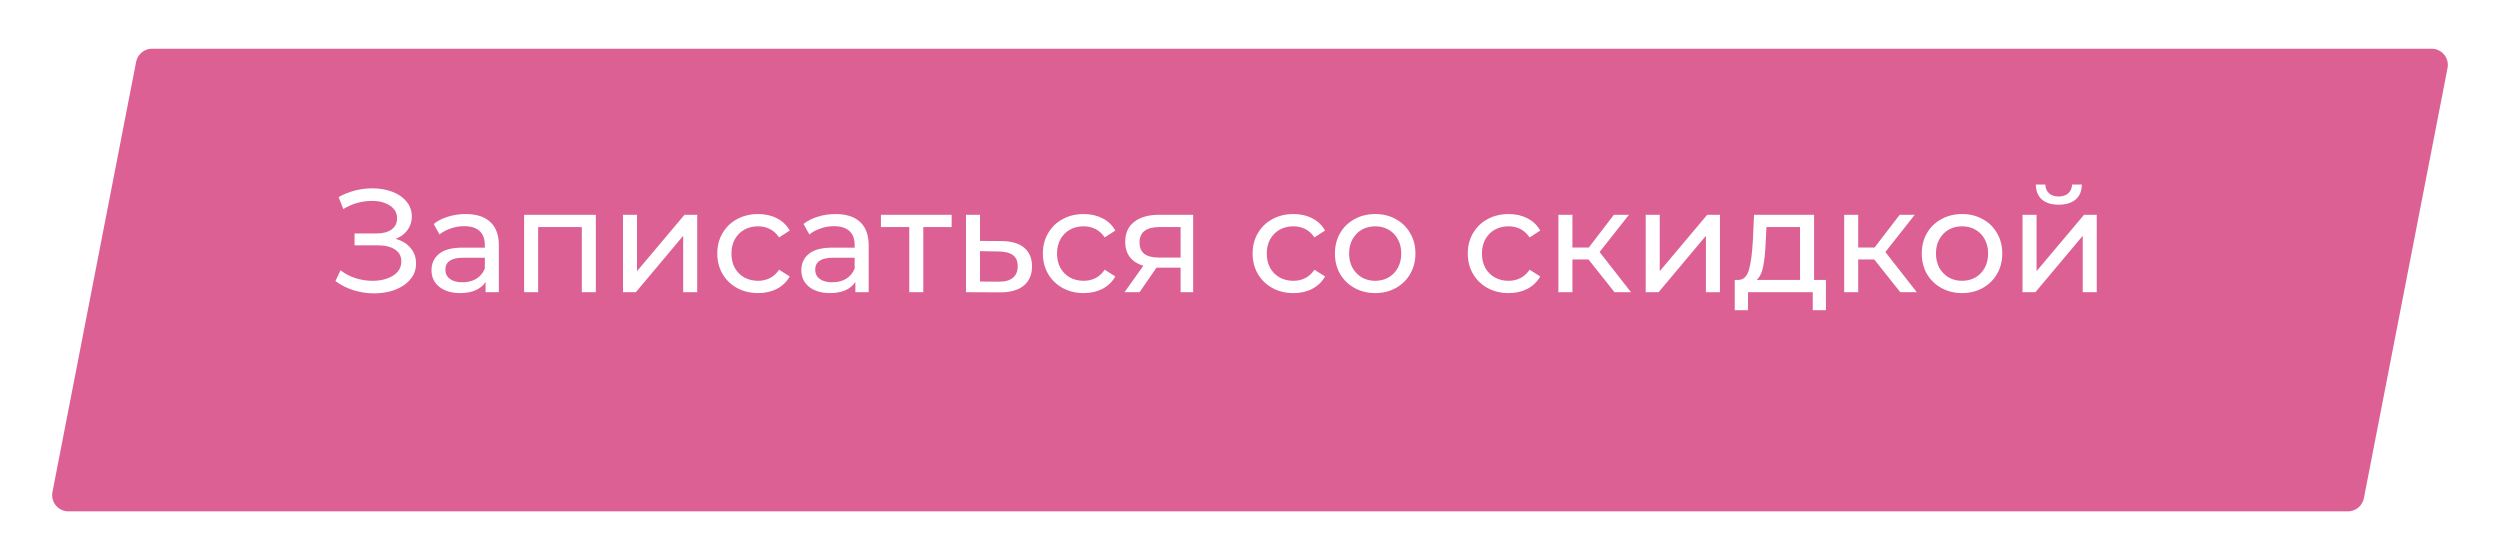
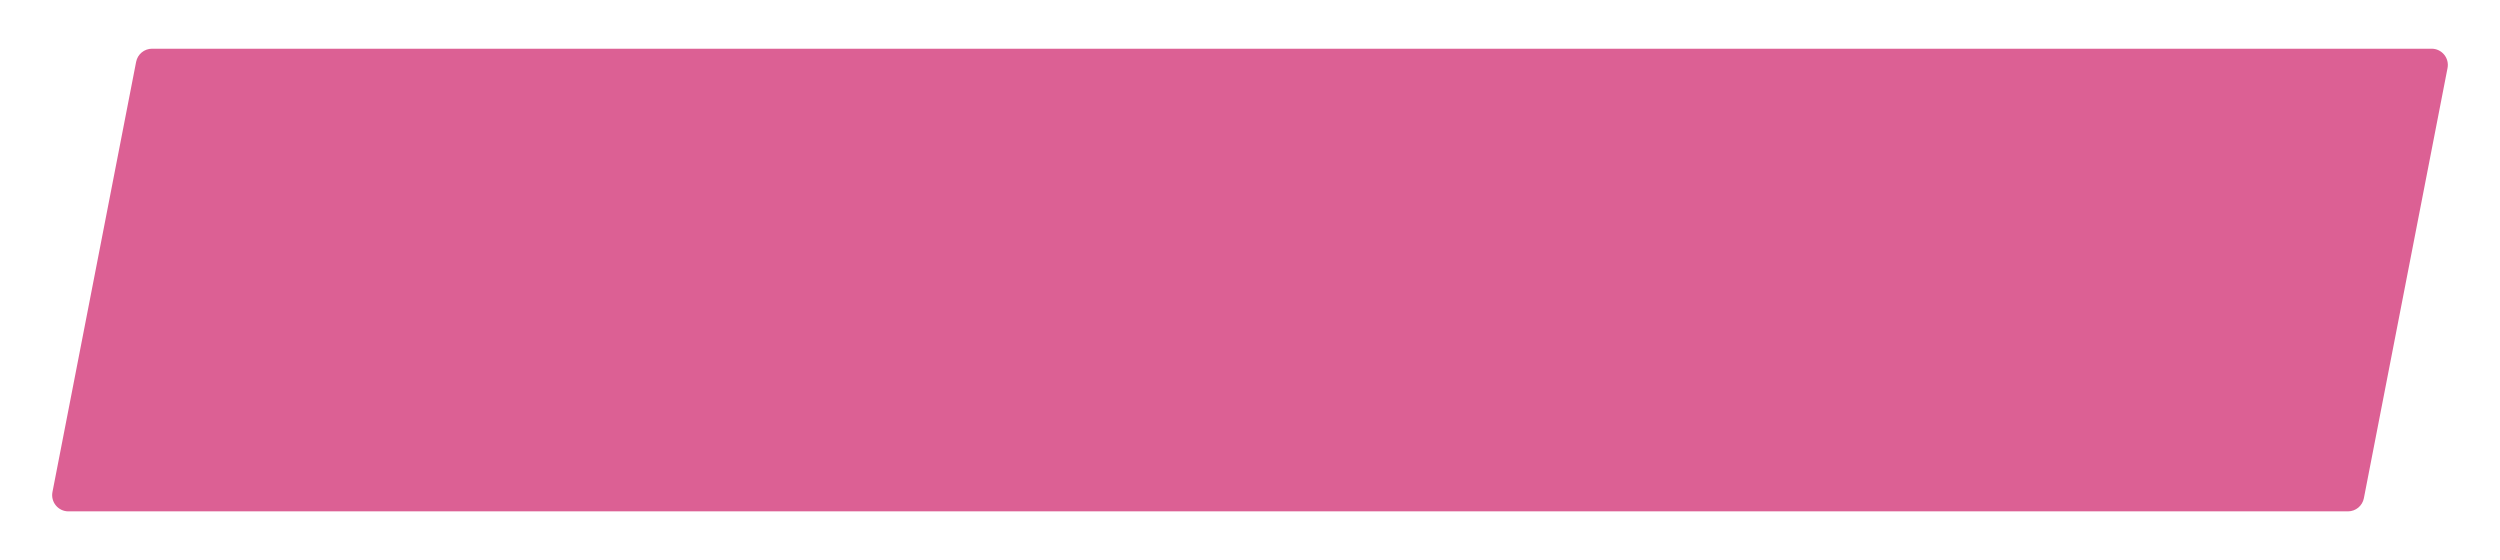
<svg xmlns="http://www.w3.org/2000/svg" width="308" height="69" viewBox="0 0 308 69" fill="none">
  <g filter="url(#filter0_d)">
    <path d="M12.771 3.618C12.954 2.678 13.777 2 14.735 2H295.574C296.831 2 297.777 3.147 297.537 4.382L287.229 57.382C287.046 58.322 286.223 59 285.265 59H4.426C3.169 59 2.223 57.853 2.463 56.618L12.771 3.618Z" fill="#DC6094" />
  </g>
-   <path d="M48.74 29.43C49.532 29.646 50.15 30.024 50.594 30.564C51.038 31.092 51.26 31.728 51.26 32.472C51.26 33.216 51.02 33.87 50.54 34.434C50.072 34.986 49.442 35.412 48.65 35.712C47.87 36 47.018 36.144 46.094 36.144C45.254 36.144 44.42 36.018 43.592 35.766C42.764 35.514 42.008 35.136 41.324 34.632L41.954 33.3C42.506 33.732 43.124 34.056 43.808 34.272C44.492 34.488 45.182 34.596 45.878 34.596C46.886 34.596 47.732 34.386 48.416 33.966C49.1 33.534 49.442 32.946 49.442 32.202C49.442 31.566 49.184 31.08 48.668 30.744C48.152 30.396 47.426 30.222 46.49 30.222H43.682V28.764H46.364C47.168 28.764 47.792 28.602 48.236 28.278C48.692 27.942 48.92 27.48 48.92 26.892C48.92 26.232 48.626 25.71 48.038 25.326C47.45 24.942 46.706 24.75 45.806 24.75C45.218 24.75 44.618 24.834 44.006 25.002C43.406 25.17 42.836 25.422 42.296 25.758L41.72 24.282C42.356 23.922 43.028 23.652 43.736 23.472C44.444 23.292 45.152 23.202 45.86 23.202C46.748 23.202 47.564 23.34 48.308 23.616C49.052 23.892 49.64 24.294 50.072 24.822C50.516 25.35 50.738 25.968 50.738 26.676C50.738 27.312 50.558 27.87 50.198 28.35C49.85 28.83 49.364 29.19 48.74 29.43ZM57.373 26.37C58.693 26.37 59.701 26.694 60.397 27.342C61.105 27.99 61.459 28.956 61.459 30.24V36H59.821V34.74C59.533 35.184 59.119 35.526 58.579 35.766C58.051 35.994 57.421 36.108 56.689 36.108C55.621 36.108 54.763 35.85 54.115 35.334C53.479 34.818 53.161 34.14 53.161 33.3C53.161 32.46 53.467 31.788 54.079 31.284C54.691 30.768 55.663 30.51 56.995 30.51H59.731V30.168C59.731 29.424 59.515 28.854 59.083 28.458C58.651 28.062 58.015 27.864 57.175 27.864C56.611 27.864 56.059 27.96 55.519 28.152C54.979 28.332 54.523 28.578 54.151 28.89L53.431 27.594C53.923 27.198 54.511 26.898 55.195 26.694C55.879 26.478 56.605 26.37 57.373 26.37ZM56.977 34.776C57.637 34.776 58.207 34.632 58.687 34.344C59.167 34.044 59.515 33.624 59.731 33.084V31.752H57.067C55.603 31.752 54.871 32.244 54.871 33.228C54.871 33.708 55.057 34.086 55.429 34.362C55.801 34.638 56.317 34.776 56.977 34.776ZM73.409 26.46V36H71.68V27.972H66.299V36H64.57V26.46H73.409ZM76.752 26.46H78.48V33.408L84.33 26.46H85.896V36H84.168V29.052L78.336 36H76.752V26.46ZM93.408 36.108C92.436 36.108 91.566 35.898 90.798 35.478C90.042 35.058 89.448 34.482 89.016 33.75C88.584 33.006 88.368 32.166 88.368 31.23C88.368 30.294 88.584 29.46 89.016 28.728C89.448 27.984 90.042 27.408 90.798 27C91.566 26.58 92.436 26.37 93.408 26.37C94.272 26.37 95.04 26.544 95.712 26.892C96.396 27.24 96.924 27.744 97.296 28.404L95.982 29.25C95.682 28.794 95.31 28.452 94.866 28.224C94.422 27.996 93.93 27.882 93.39 27.882C92.766 27.882 92.202 28.02 91.698 28.296C91.206 28.572 90.816 28.968 90.528 29.484C90.252 29.988 90.114 30.57 90.114 31.23C90.114 31.902 90.252 32.496 90.528 33.012C90.816 33.516 91.206 33.906 91.698 34.182C92.202 34.458 92.766 34.596 93.39 34.596C93.93 34.596 94.422 34.482 94.866 34.254C95.31 34.026 95.682 33.684 95.982 33.228L97.296 34.056C96.924 34.716 96.396 35.226 95.712 35.586C95.04 35.934 94.272 36.108 93.408 36.108ZM102.935 26.37C104.255 26.37 105.263 26.694 105.959 27.342C106.667 27.99 107.021 28.956 107.021 30.24V36H105.383V34.74C105.095 35.184 104.681 35.526 104.141 35.766C103.613 35.994 102.983 36.108 102.251 36.108C101.183 36.108 100.325 35.85 99.677 35.334C99.041 34.818 98.723 34.14 98.723 33.3C98.723 32.46 99.029 31.788 99.641 31.284C100.253 30.768 101.225 30.51 102.557 30.51H105.293V30.168C105.293 29.424 105.077 28.854 104.645 28.458C104.213 28.062 103.577 27.864 102.737 27.864C102.173 27.864 101.621 27.96 101.081 28.152C100.541 28.332 100.085 28.578 99.713 28.89L98.993 27.594C99.485 27.198 100.073 26.898 100.757 26.694C101.441 26.478 102.167 26.37 102.935 26.37ZM102.539 34.776C103.199 34.776 103.769 34.632 104.249 34.344C104.729 34.044 105.077 33.624 105.293 33.084V31.752H102.629C101.165 31.752 100.433 32.244 100.433 33.228C100.433 33.708 100.619 34.086 100.991 34.362C101.363 34.638 101.879 34.776 102.539 34.776ZM117.243 27.972H113.751V36H112.023V27.972H108.531V26.46H117.243V27.972ZM123.42 29.7C124.632 29.712 125.556 29.988 126.192 30.528C126.828 31.068 127.146 31.83 127.146 32.814C127.146 33.846 126.798 34.644 126.102 35.208C125.418 35.76 124.434 36.03 123.15 36.018L119.01 36V26.46H120.738V29.682L123.42 29.7ZM123.006 34.704C123.786 34.716 124.374 34.56 124.77 34.236C125.178 33.912 125.382 33.432 125.382 32.796C125.382 32.172 125.184 31.716 124.788 31.428C124.404 31.14 123.81 30.99 123.006 30.978L120.738 30.942V34.686L123.006 34.704ZM133.521 36.108C132.549 36.108 131.679 35.898 130.911 35.478C130.155 35.058 129.561 34.482 129.129 33.75C128.697 33.006 128.481 32.166 128.481 31.23C128.481 30.294 128.697 29.46 129.129 28.728C129.561 27.984 130.155 27.408 130.911 27C131.679 26.58 132.549 26.37 133.521 26.37C134.385 26.37 135.153 26.544 135.825 26.892C136.509 27.24 137.037 27.744 137.409 28.404L136.095 29.25C135.795 28.794 135.423 28.452 134.979 28.224C134.535 27.996 134.043 27.882 133.503 27.882C132.879 27.882 132.315 28.02 131.811 28.296C131.319 28.572 130.929 28.968 130.641 29.484C130.365 29.988 130.227 30.57 130.227 31.23C130.227 31.902 130.365 32.496 130.641 33.012C130.929 33.516 131.319 33.906 131.811 34.182C132.315 34.458 132.879 34.596 133.503 34.596C134.043 34.596 134.535 34.482 134.979 34.254C135.423 34.026 135.795 33.684 136.095 33.228L137.409 34.056C137.037 34.716 136.509 35.226 135.825 35.586C135.153 35.934 134.385 36.108 133.521 36.108ZM146.998 26.46V36H145.45V32.976H142.678H142.48L140.392 36H138.538L140.86 32.742C140.14 32.526 139.588 32.172 139.204 31.68C138.82 31.176 138.628 30.552 138.628 29.808C138.628 28.716 139 27.888 139.744 27.324C140.488 26.748 141.514 26.46 142.822 26.46H146.998ZM140.392 29.862C140.392 30.498 140.59 30.972 140.986 31.284C141.394 31.584 142 31.734 142.804 31.734H145.45V27.972H142.876C141.22 27.972 140.392 28.602 140.392 29.862ZM159.361 36.108C158.389 36.108 157.519 35.898 156.751 35.478C155.995 35.058 155.401 34.482 154.969 33.75C154.537 33.006 154.321 32.166 154.321 31.23C154.321 30.294 154.537 29.46 154.969 28.728C155.401 27.984 155.995 27.408 156.751 27C157.519 26.58 158.389 26.37 159.361 26.37C160.225 26.37 160.993 26.544 161.665 26.892C162.349 27.24 162.877 27.744 163.249 28.404L161.935 29.25C161.635 28.794 161.263 28.452 160.819 28.224C160.375 27.996 159.883 27.882 159.343 27.882C158.719 27.882 158.155 28.02 157.651 28.296C157.159 28.572 156.769 28.968 156.481 29.484C156.205 29.988 156.067 30.57 156.067 31.23C156.067 31.902 156.205 32.496 156.481 33.012C156.769 33.516 157.159 33.906 157.651 34.182C158.155 34.458 158.719 34.596 159.343 34.596C159.883 34.596 160.375 34.482 160.819 34.254C161.263 34.026 161.635 33.684 161.935 33.228L163.249 34.056C162.877 34.716 162.349 35.226 161.665 35.586C160.993 35.934 160.225 36.108 159.361 36.108ZM169.432 36.108C168.484 36.108 167.632 35.898 166.876 35.478C166.12 35.058 165.526 34.482 165.094 33.75C164.674 33.006 164.464 32.166 164.464 31.23C164.464 30.294 164.674 29.46 165.094 28.728C165.526 27.984 166.12 27.408 166.876 27C167.632 26.58 168.484 26.37 169.432 26.37C170.38 26.37 171.226 26.58 171.97 27C172.726 27.408 173.314 27.984 173.734 28.728C174.166 29.46 174.382 30.294 174.382 31.23C174.382 32.166 174.166 33.006 173.734 33.75C173.314 34.482 172.726 35.058 171.97 35.478C171.226 35.898 170.38 36.108 169.432 36.108ZM169.432 34.596C170.044 34.596 170.59 34.458 171.07 34.182C171.562 33.894 171.946 33.498 172.222 32.994C172.498 32.478 172.636 31.89 172.636 31.23C172.636 30.57 172.498 29.988 172.222 29.484C171.946 28.968 171.562 28.572 171.07 28.296C170.59 28.02 170.044 27.882 169.432 27.882C168.82 27.882 168.268 28.02 167.776 28.296C167.296 28.572 166.912 28.968 166.624 29.484C166.348 29.988 166.21 30.57 166.21 31.23C166.21 31.89 166.348 32.478 166.624 32.994C166.912 33.498 167.296 33.894 167.776 34.182C168.268 34.458 168.82 34.596 169.432 34.596ZM185.869 36.108C184.897 36.108 184.027 35.898 183.259 35.478C182.503 35.058 181.909 34.482 181.477 33.75C181.045 33.006 180.829 32.166 180.829 31.23C180.829 30.294 181.045 29.46 181.477 28.728C181.909 27.984 182.503 27.408 183.259 27C184.027 26.58 184.897 26.37 185.869 26.37C186.733 26.37 187.501 26.544 188.173 26.892C188.857 27.24 189.385 27.744 189.757 28.404L188.443 29.25C188.143 28.794 187.771 28.452 187.327 28.224C186.883 27.996 186.391 27.882 185.851 27.882C185.227 27.882 184.663 28.02 184.159 28.296C183.667 28.572 183.277 28.968 182.989 29.484C182.713 29.988 182.575 30.57 182.575 31.23C182.575 31.902 182.713 32.496 182.989 33.012C183.277 33.516 183.667 33.906 184.159 34.182C184.663 34.458 185.227 34.596 185.851 34.596C186.391 34.596 186.883 34.482 187.327 34.254C187.771 34.026 188.143 33.684 188.443 33.228L189.757 34.056C189.385 34.716 188.857 35.226 188.173 35.586C187.501 35.934 186.733 36.108 185.869 36.108ZM195.702 31.968H193.722V36H191.994V26.46H193.722V30.492H195.738L198.834 26.46H200.688L197.07 31.05L200.94 36H198.906L195.702 31.968ZM202.752 26.46H204.48V33.408L210.33 26.46H211.896V36H210.168V29.052L204.336 36H202.752V26.46ZM224.952 34.488V38.214H223.332V36H215.358V38.214H213.72V34.488H214.224C214.836 34.452 215.256 34.02 215.484 33.192C215.712 32.364 215.868 31.194 215.952 29.682L216.096 26.46H223.494V34.488H224.952ZM217.536 29.808C217.488 31.008 217.386 32.004 217.23 32.796C217.086 33.576 216.816 34.14 216.42 34.488H221.766V27.972H217.626L217.536 29.808ZM230.911 31.968H228.931V36H227.203V26.46H228.931V30.492H230.947L234.043 26.46H235.897L232.279 31.05L236.149 36H234.115L230.911 31.968ZM241.731 36.108C240.783 36.108 239.931 35.898 239.175 35.478C238.419 35.058 237.825 34.482 237.393 33.75C236.973 33.006 236.763 32.166 236.763 31.23C236.763 30.294 236.973 29.46 237.393 28.728C237.825 27.984 238.419 27.408 239.175 27C239.931 26.58 240.783 26.37 241.731 26.37C242.679 26.37 243.525 26.58 244.269 27C245.025 27.408 245.613 27.984 246.033 28.728C246.465 29.46 246.681 30.294 246.681 31.23C246.681 32.166 246.465 33.006 246.033 33.75C245.613 34.482 245.025 35.058 244.269 35.478C243.525 35.898 242.679 36.108 241.731 36.108ZM241.731 34.596C242.343 34.596 242.889 34.458 243.369 34.182C243.861 33.894 244.245 33.498 244.521 32.994C244.797 32.478 244.935 31.89 244.935 31.23C244.935 30.57 244.797 29.988 244.521 29.484C244.245 28.968 243.861 28.572 243.369 28.296C242.889 28.02 242.343 27.882 241.731 27.882C241.119 27.882 240.567 28.02 240.075 28.296C239.595 28.572 239.211 28.968 238.923 29.484C238.647 29.988 238.509 30.57 238.509 31.23C238.509 31.89 238.647 32.478 238.923 32.994C239.211 33.498 239.595 33.894 240.075 34.182C240.567 34.458 241.119 34.596 241.731 34.596ZM249.176 26.46H250.904V33.408L256.754 26.46H258.32V36H256.592V29.052L250.76 36H249.176V26.46ZM253.64 25.218C252.752 25.218 252.062 25.008 251.57 24.588C251.078 24.156 250.826 23.538 250.814 22.734H251.984C251.996 23.178 252.146 23.538 252.434 23.814C252.734 24.078 253.13 24.21 253.622 24.21C254.114 24.21 254.51 24.078 254.81 23.814C255.11 23.538 255.266 23.178 255.278 22.734H256.484C256.472 23.538 256.214 24.156 255.71 24.588C255.206 25.008 254.516 25.218 253.64 25.218Z" fill="white" />
  <defs>
    <filter id="filter0_d" x="0.426" y="0" width="307.148" height="69" filterUnits="userSpaceOnUse" color-interpolation-filters="sRGB">
      <feFlood flood-opacity="0" result="BackgroundImageFix" />
      <feColorMatrix in="SourceAlpha" type="matrix" values="0 0 0 0 0 0 0 0 0 0 0 0 0 0 0 0 0 0 127 0" result="hardAlpha" />
      <feOffset dx="4" dy="4" />
      <feGaussianBlur stdDeviation="3" />
      <feComposite in2="hardAlpha" operator="out" />
      <feColorMatrix type="matrix" values="0 0 0 0 0.492 0 0 0 0 0.209 0 0 0 0 0.327 0 0 0 0.26 0" />
      <feBlend mode="normal" in2="BackgroundImageFix" result="effect1_dropShadow" />
      <feBlend mode="normal" in="SourceGraphic" in2="effect1_dropShadow" result="shape" />
    </filter>
  </defs>
</svg>